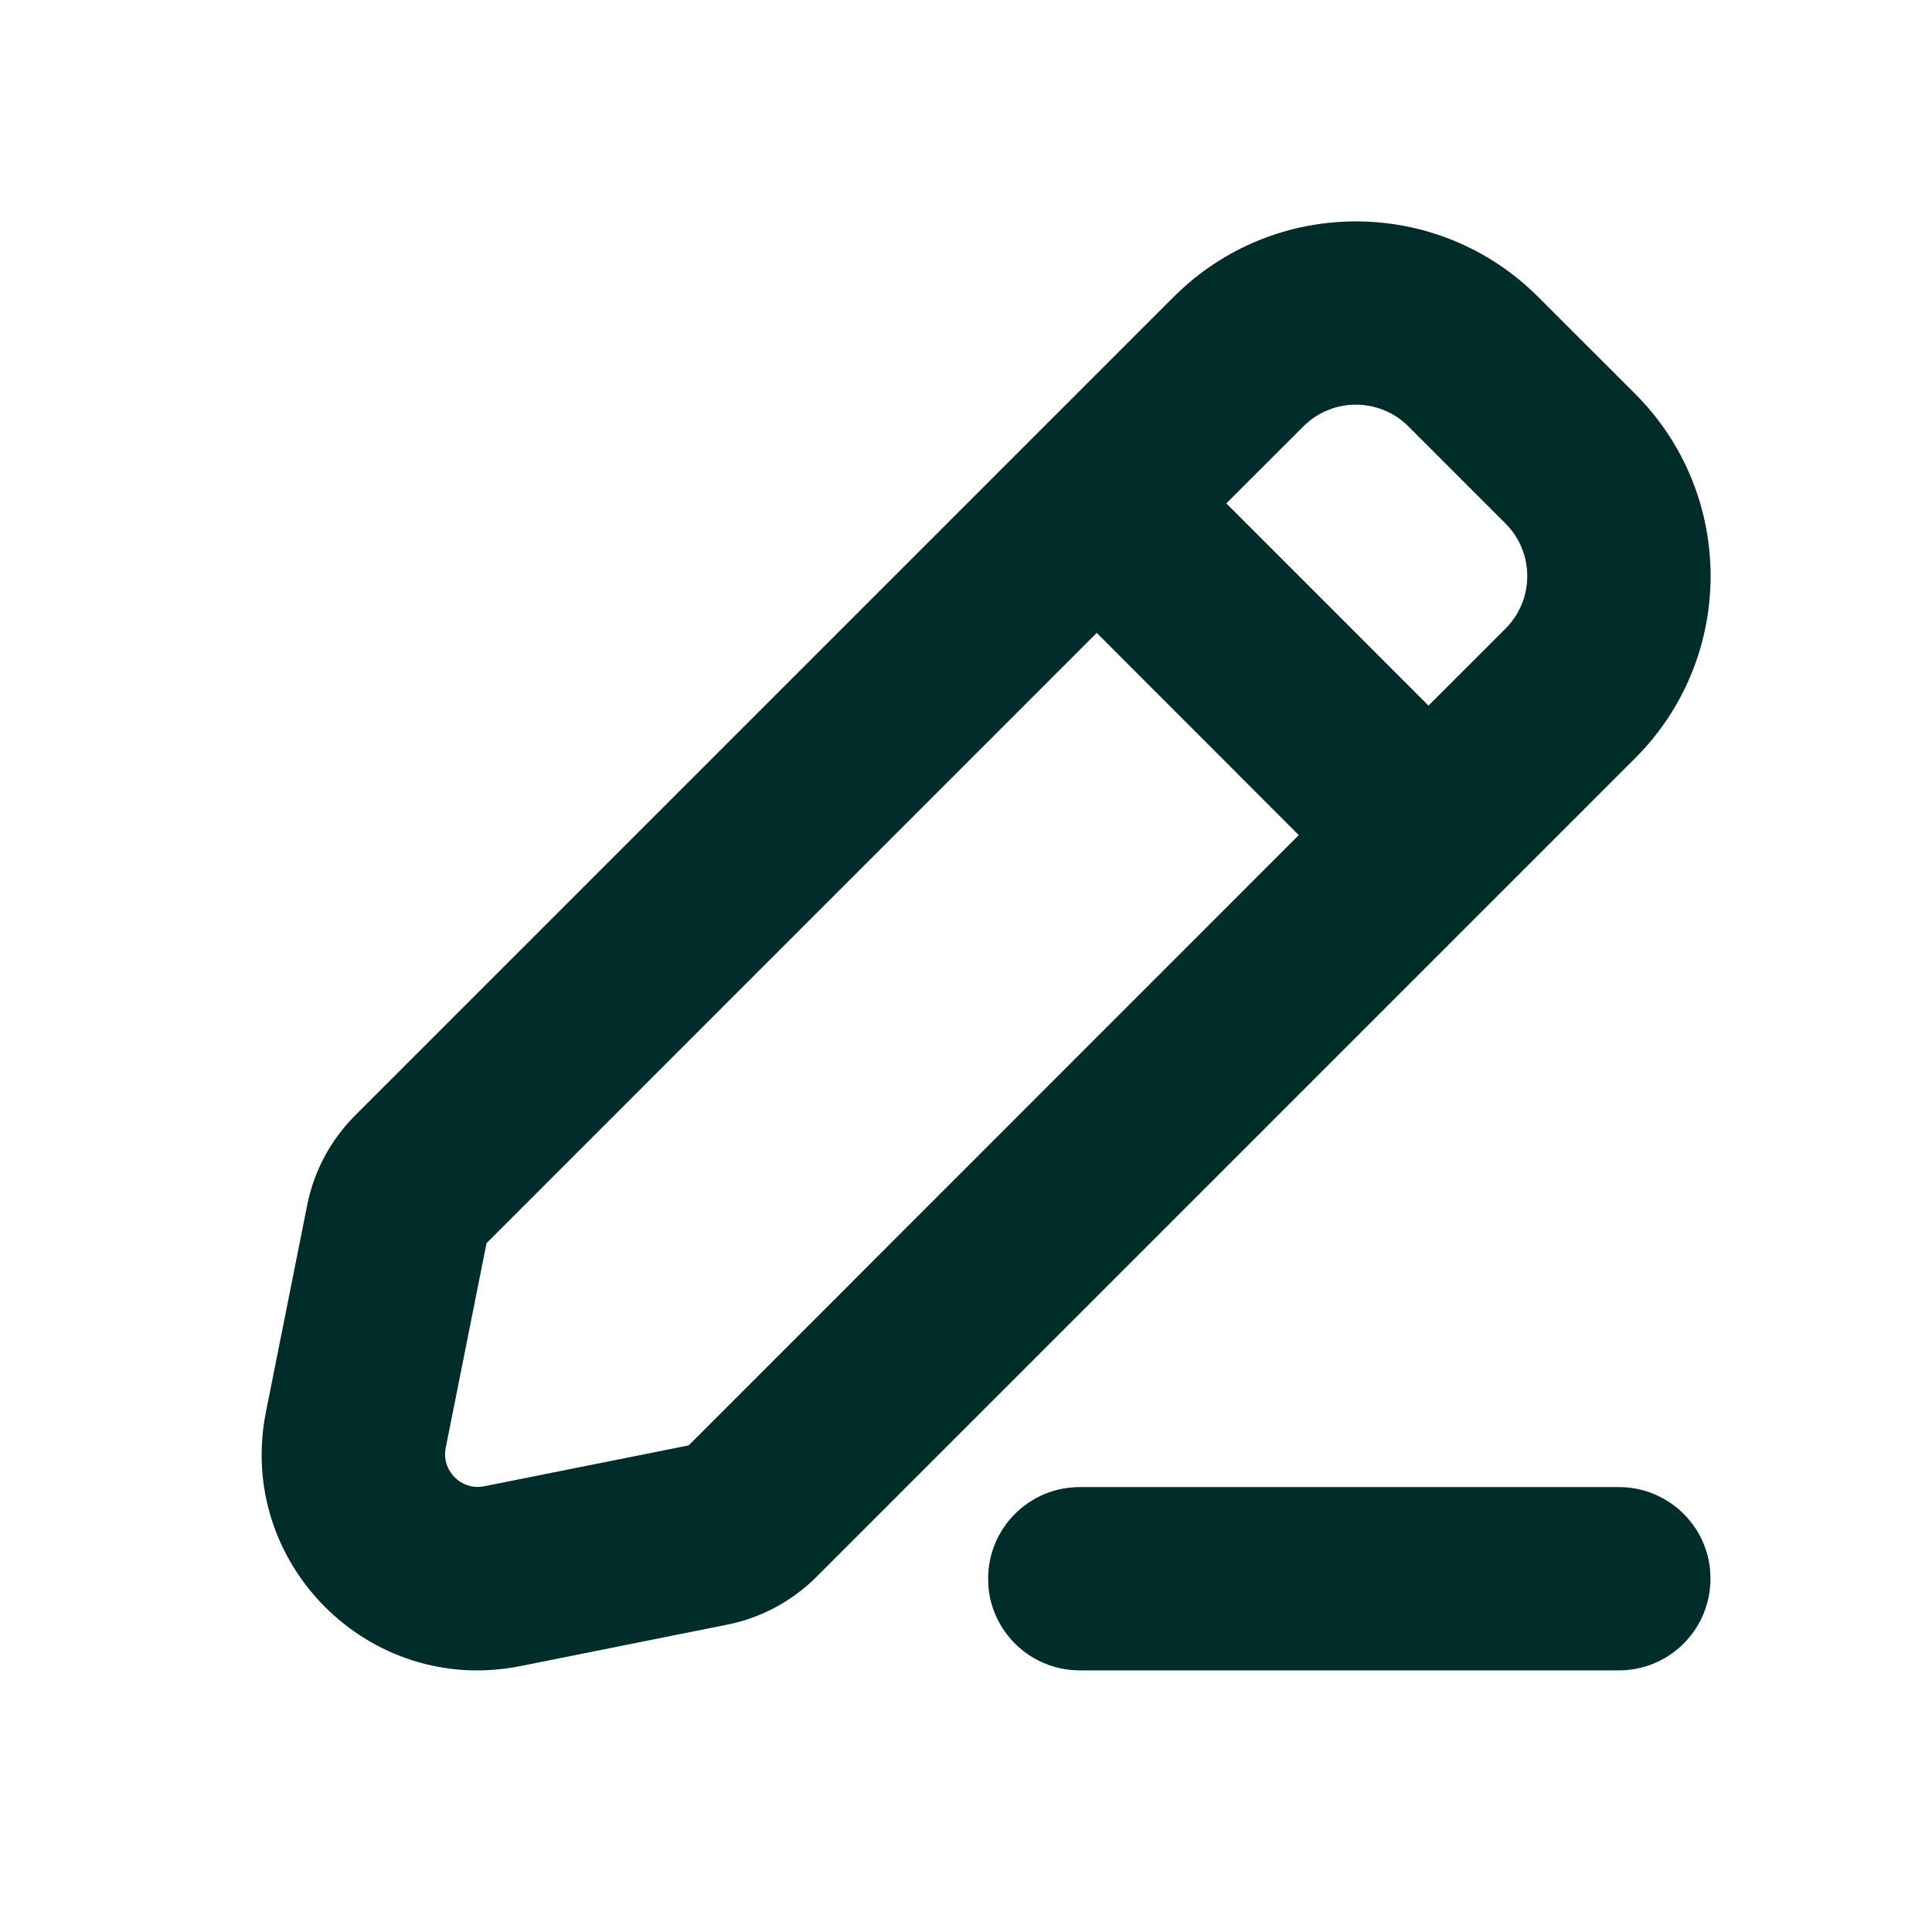
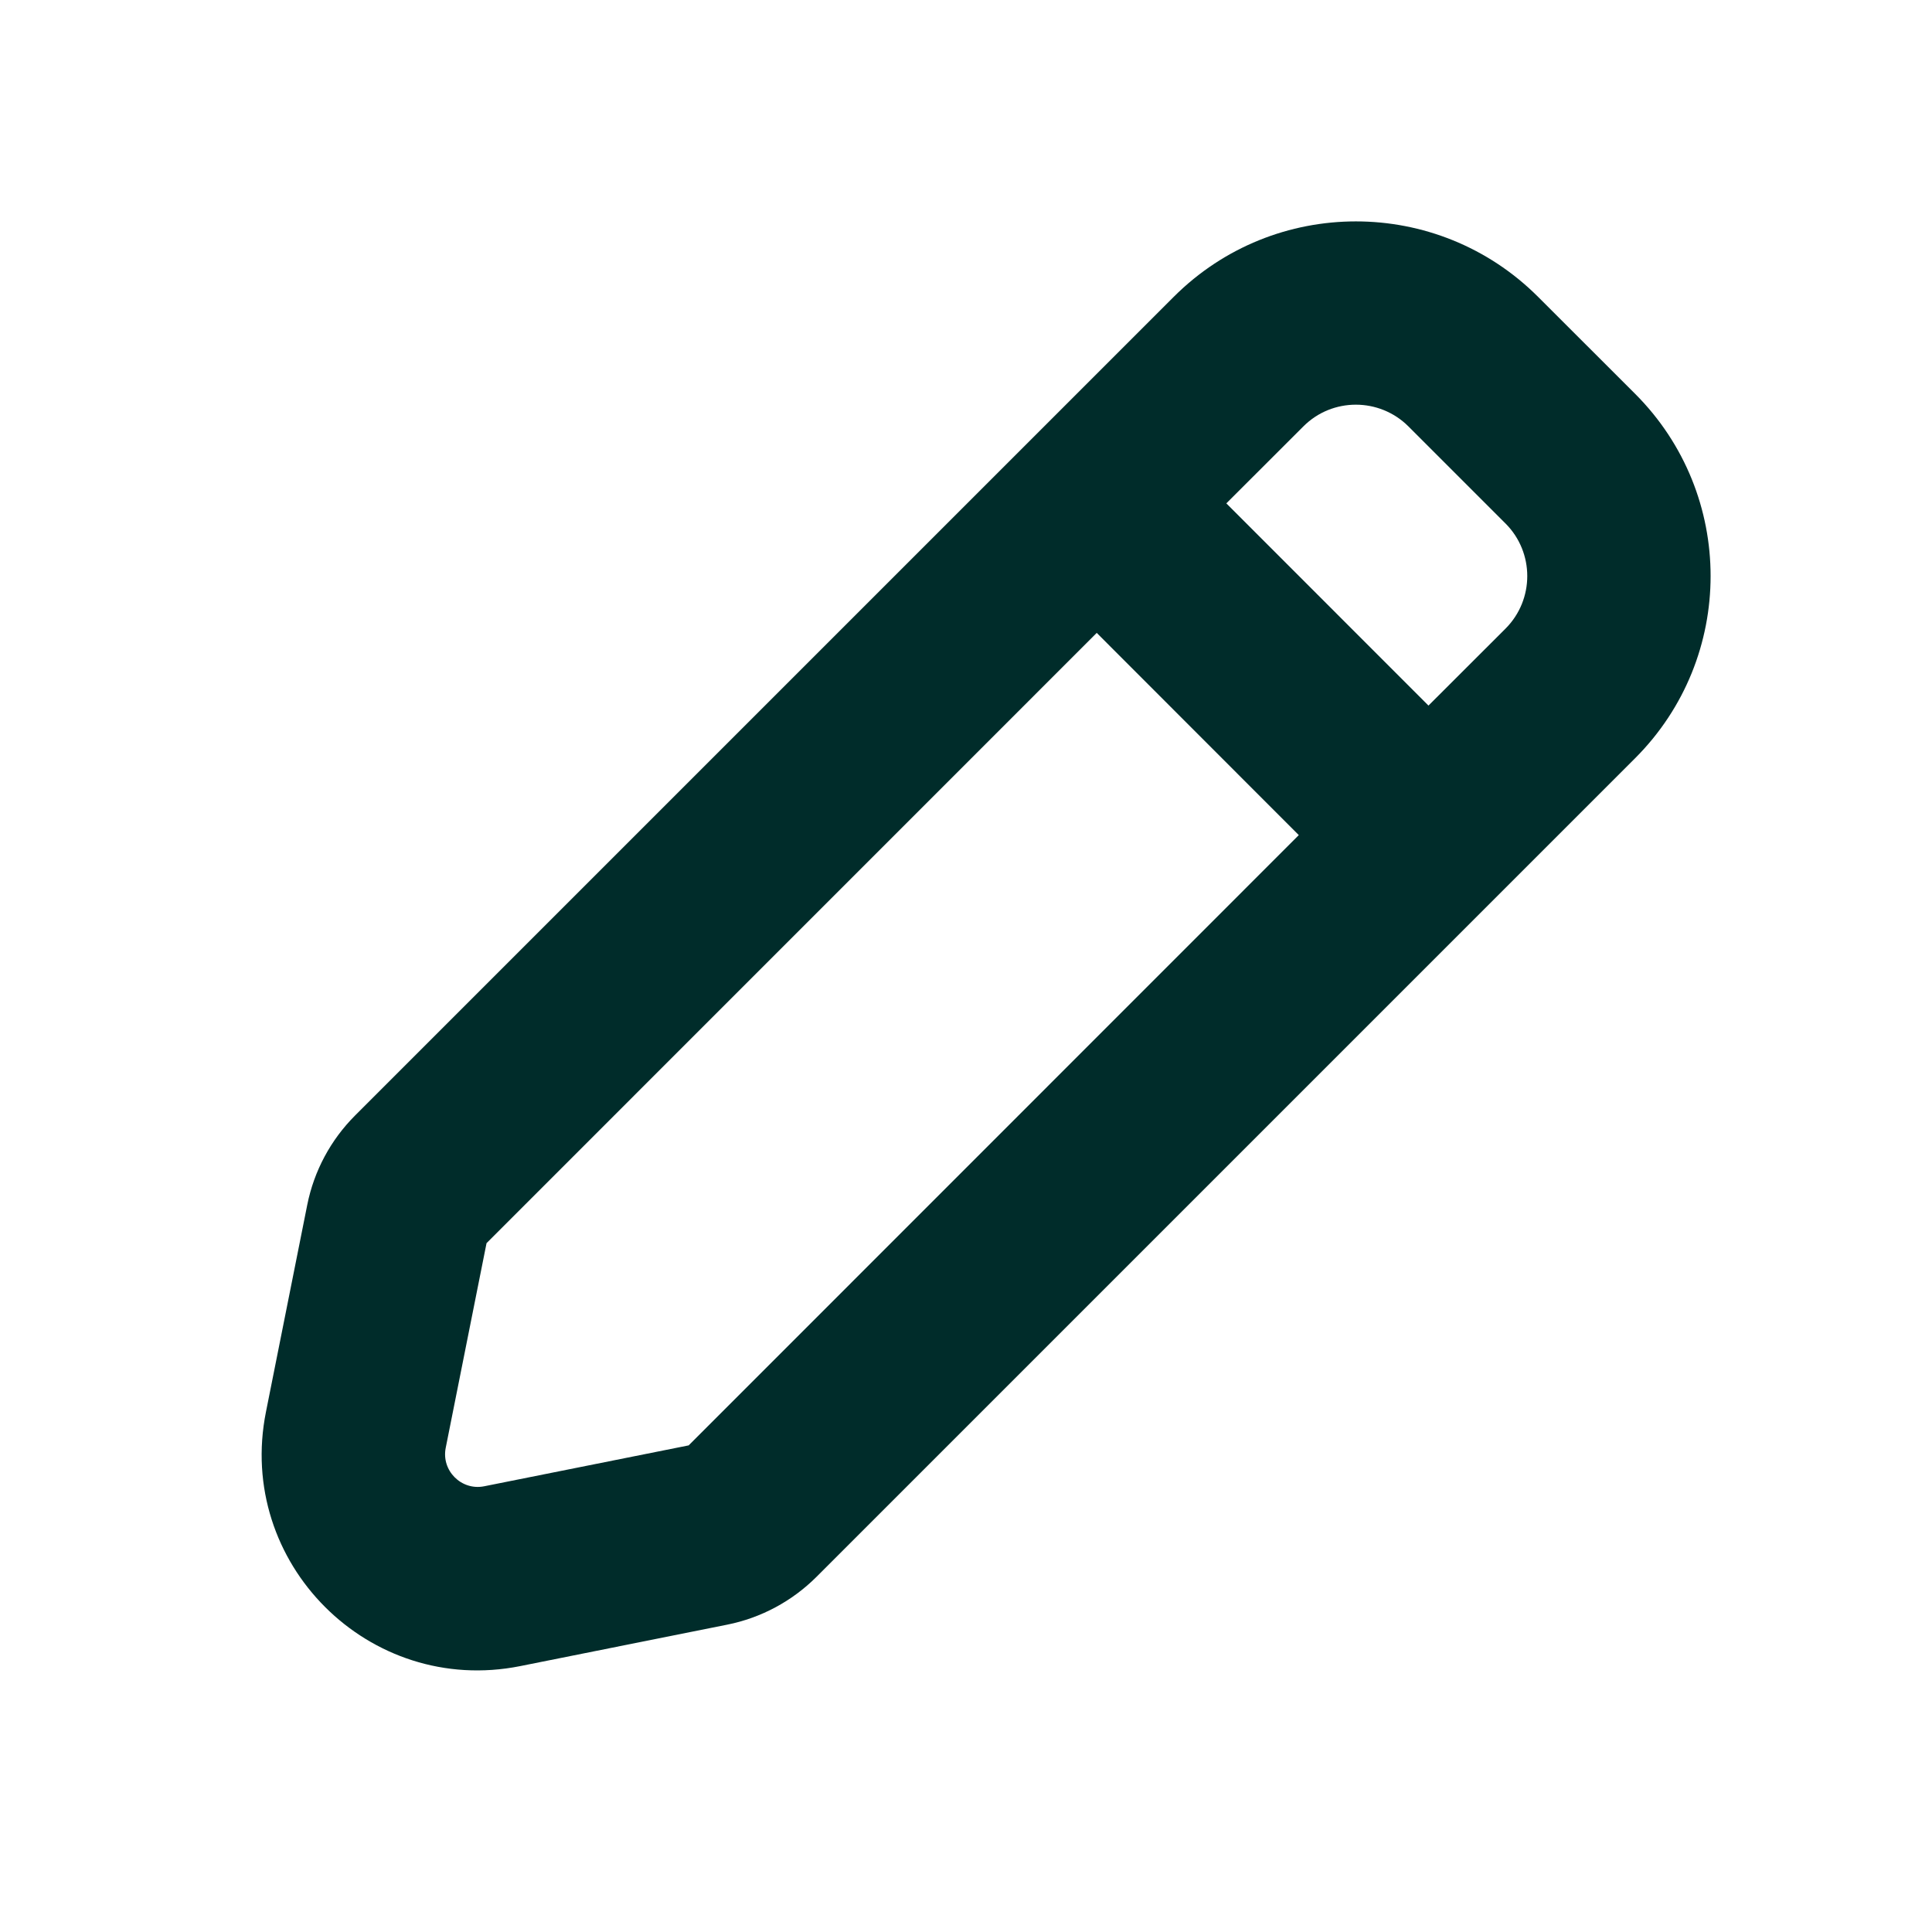
<svg xmlns="http://www.w3.org/2000/svg" width="24" height="24" viewBox="0 0 24 24" fill="none">
  <path fill-rule="evenodd" clip-rule="evenodd" d="M14.581 3.687C15.831 2.438 17.856 2.438 19.106 3.687L20.313 4.893C21.562 6.143 21.562 8.168 20.313 9.418L10.142 19.589C9.839 19.891 9.454 20.098 9.034 20.182L6.462 20.697C4.584 21.072 2.928 19.416 3.304 17.538L3.817 14.966C3.901 14.546 4.108 14.16 4.411 13.857L14.581 3.687ZM6.044 15.443L5.537 17.985C5.48 18.268 5.731 18.52 6.015 18.463L8.555 17.955L16.134 10.374L13.624 7.862L6.044 15.443ZM17.495 5.296C17.135 4.938 16.551 4.937 16.192 5.296L15.234 6.253L17.745 8.765L18.703 7.808C19.062 7.448 19.062 6.864 18.703 6.504L17.495 5.296Z" fill="#002C2A" />
-   <path d="M20.11 18.473C20.7 18.473 21.185 18.921 21.243 19.495L21.248 19.611C21.248 20.241 20.739 20.75 20.11 20.75H13.413C12.823 20.749 12.338 20.302 12.28 19.727L12.275 19.611C12.275 18.983 12.784 18.473 13.413 18.473H20.11Z" fill="#002C2A" />
</svg>